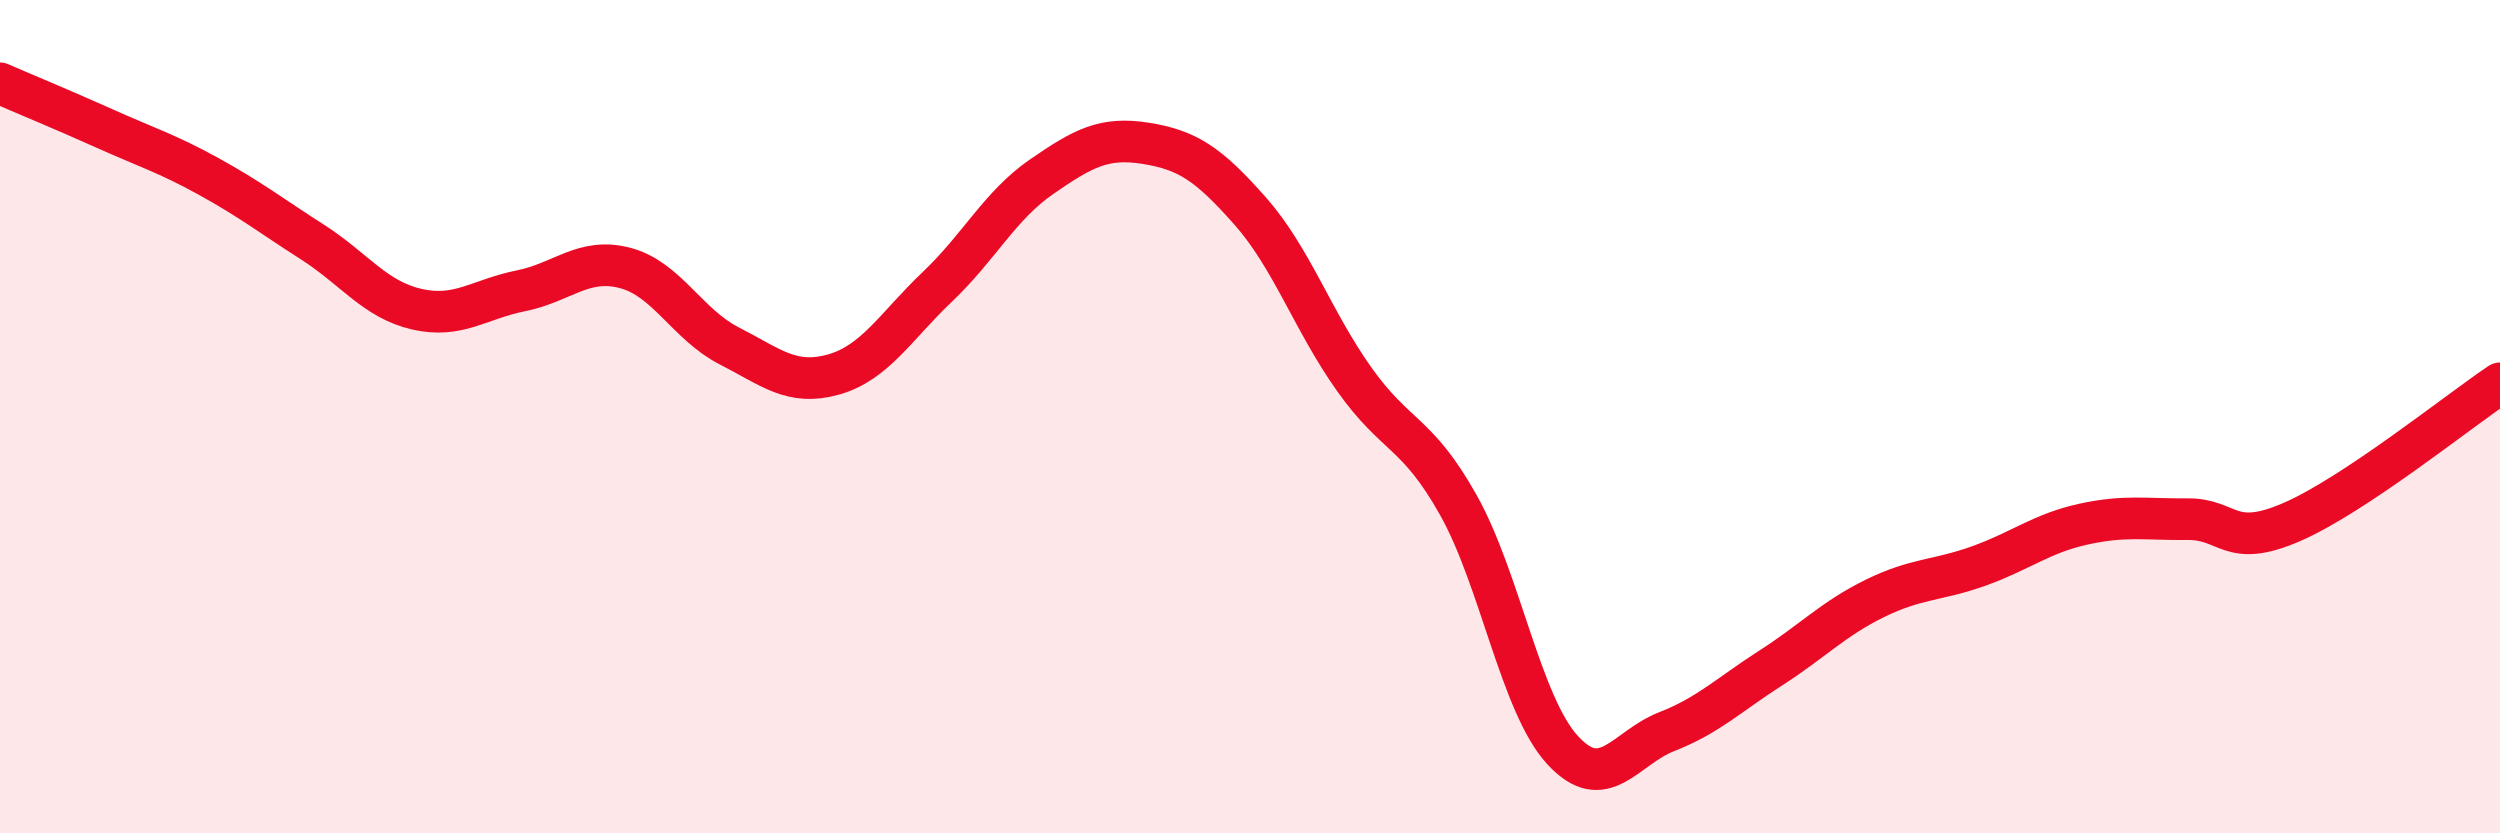
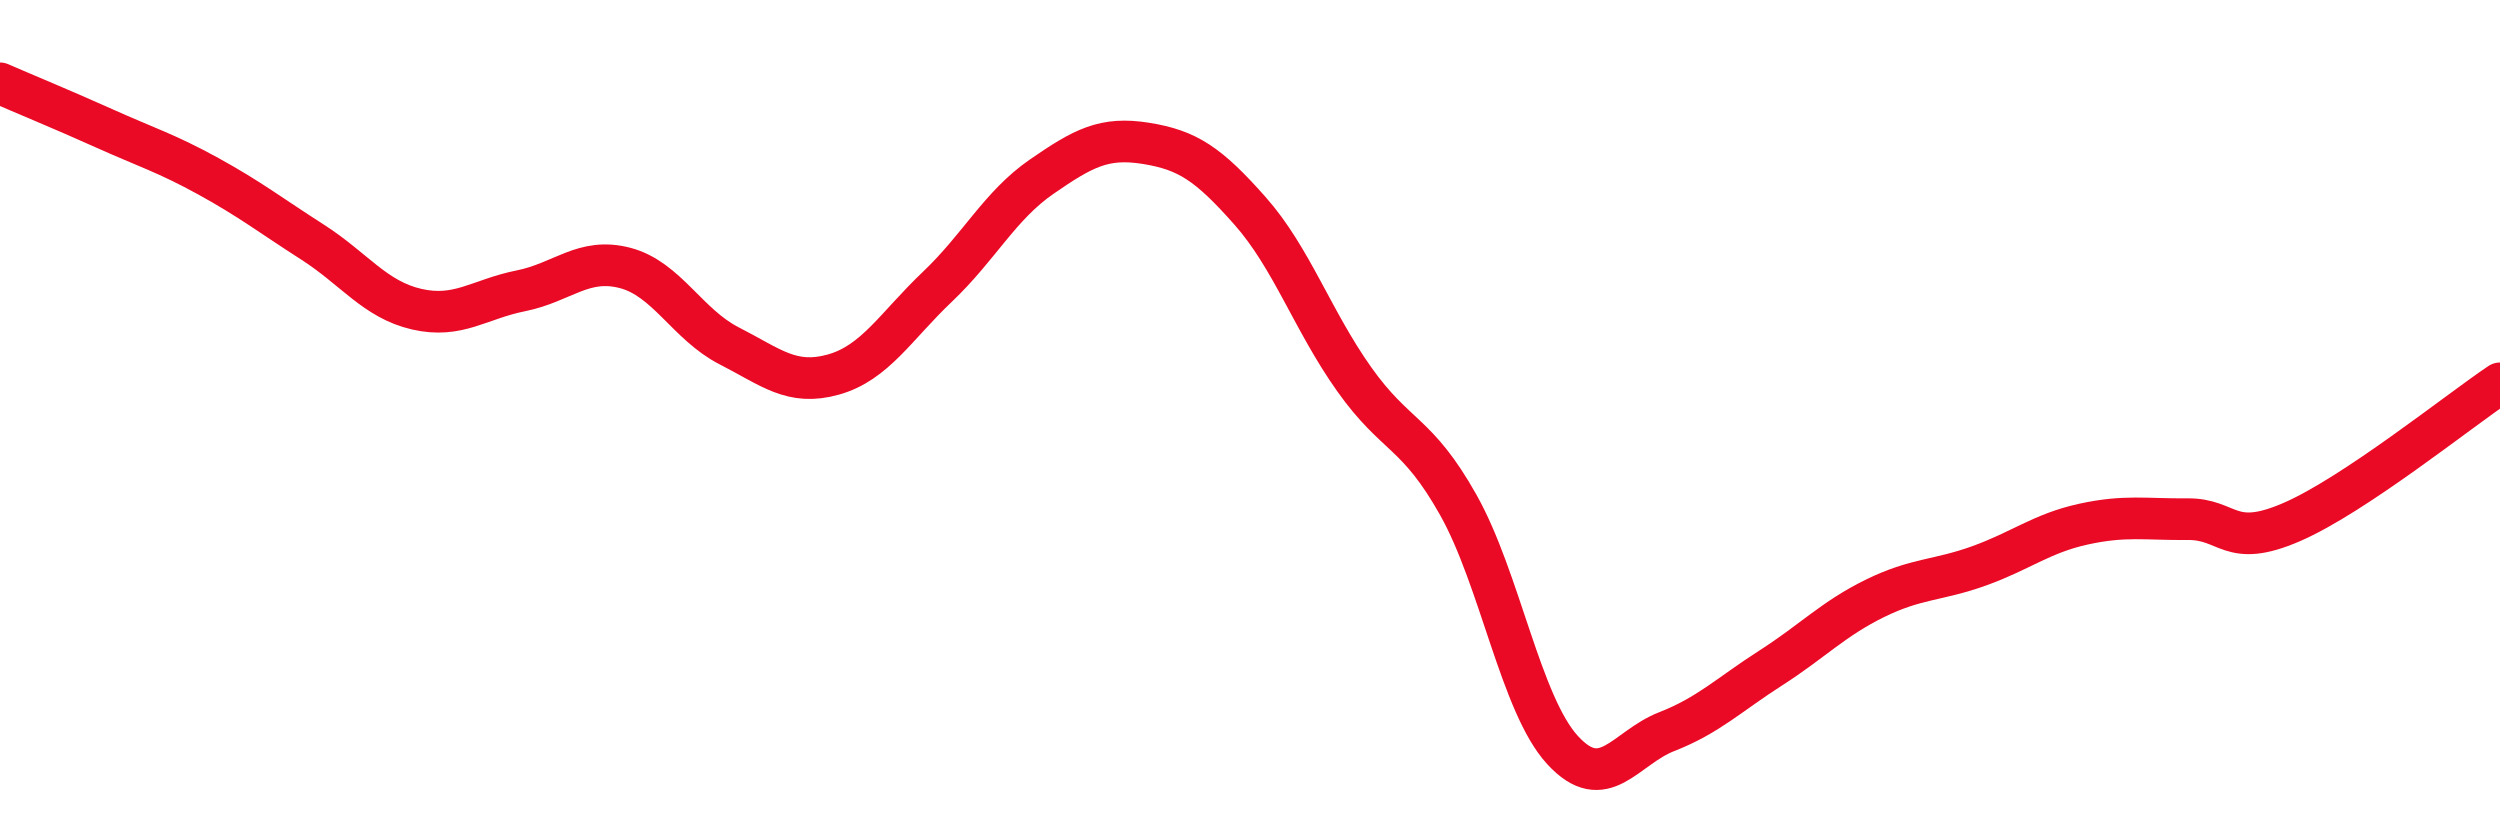
<svg xmlns="http://www.w3.org/2000/svg" width="60" height="20" viewBox="0 0 60 20">
-   <path d="M 0,2 C 0.5,2.22 1.5,2.63 2.5,3.08 C 3.5,3.53 4,3.68 5,4.23 C 6,4.78 6.5,5.17 7.5,5.81 C 8.5,6.45 9,7.19 10,7.42 C 11,7.65 11.5,7.18 12.5,6.98 C 13.5,6.78 14,6.17 15,6.43 C 16,6.69 16.5,7.79 17.5,8.3 C 18.5,8.81 19,9.27 20,8.99 C 21,8.71 21.5,7.83 22.5,6.88 C 23.5,5.93 24,4.93 25,4.24 C 26,3.55 26.5,3.28 27.5,3.44 C 28.5,3.6 29,3.93 30,5.06 C 31,6.19 31.5,7.69 32.5,9.1 C 33.5,10.51 34,10.34 35,12.12 C 36,13.9 36.5,16.91 37.5,18 C 38.5,19.09 39,17.95 40,17.56 C 41,17.17 41.5,16.67 42.5,16.03 C 43.5,15.39 44,14.85 45,14.36 C 46,13.87 46.5,13.94 47.5,13.58 C 48.5,13.22 49,12.8 50,12.58 C 51,12.36 51.5,12.47 52.5,12.46 C 53.5,12.45 53.5,13.18 55,12.53 C 56.5,11.88 59,9.87 60,9.2L60 20L0 20Z" fill="#EB0A25" opacity="0.1" stroke-linecap="round" stroke-linejoin="round" />
  <path d="M 0,2 C 0.5,2.22 1.5,2.63 2.5,3.08 C 3.5,3.53 4,3.68 5,4.23 C 6,4.78 6.5,5.17 7.5,5.81 C 8.5,6.45 9,7.19 10,7.42 C 11,7.65 11.5,7.18 12.5,6.98 C 13.5,6.78 14,6.17 15,6.43 C 16,6.69 16.5,7.79 17.5,8.3 C 18.5,8.81 19,9.27 20,8.99 C 21,8.71 21.5,7.83 22.5,6.88 C 23.5,5.93 24,4.93 25,4.24 C 26,3.55 26.5,3.28 27.5,3.44 C 28.5,3.6 29,3.93 30,5.06 C 31,6.19 31.5,7.69 32.5,9.1 C 33.5,10.51 34,10.34 35,12.12 C 36,13.9 36.5,16.91 37.5,18 C 38.5,19.09 39,17.95 40,17.56 C 41,17.17 41.5,16.67 42.5,16.03 C 43.5,15.39 44,14.85 45,14.36 C 46,13.87 46.5,13.94 47.5,13.58 C 48.5,13.22 49,12.8 50,12.58 C 51,12.36 51.5,12.47 52.5,12.46 C 53.5,12.45 53.5,13.18 55,12.53 C 56.5,11.88 59,9.87 60,9.2" stroke="#EB0A25" stroke-width="1" fill="none" stroke-linecap="round" stroke-linejoin="round" />
</svg>